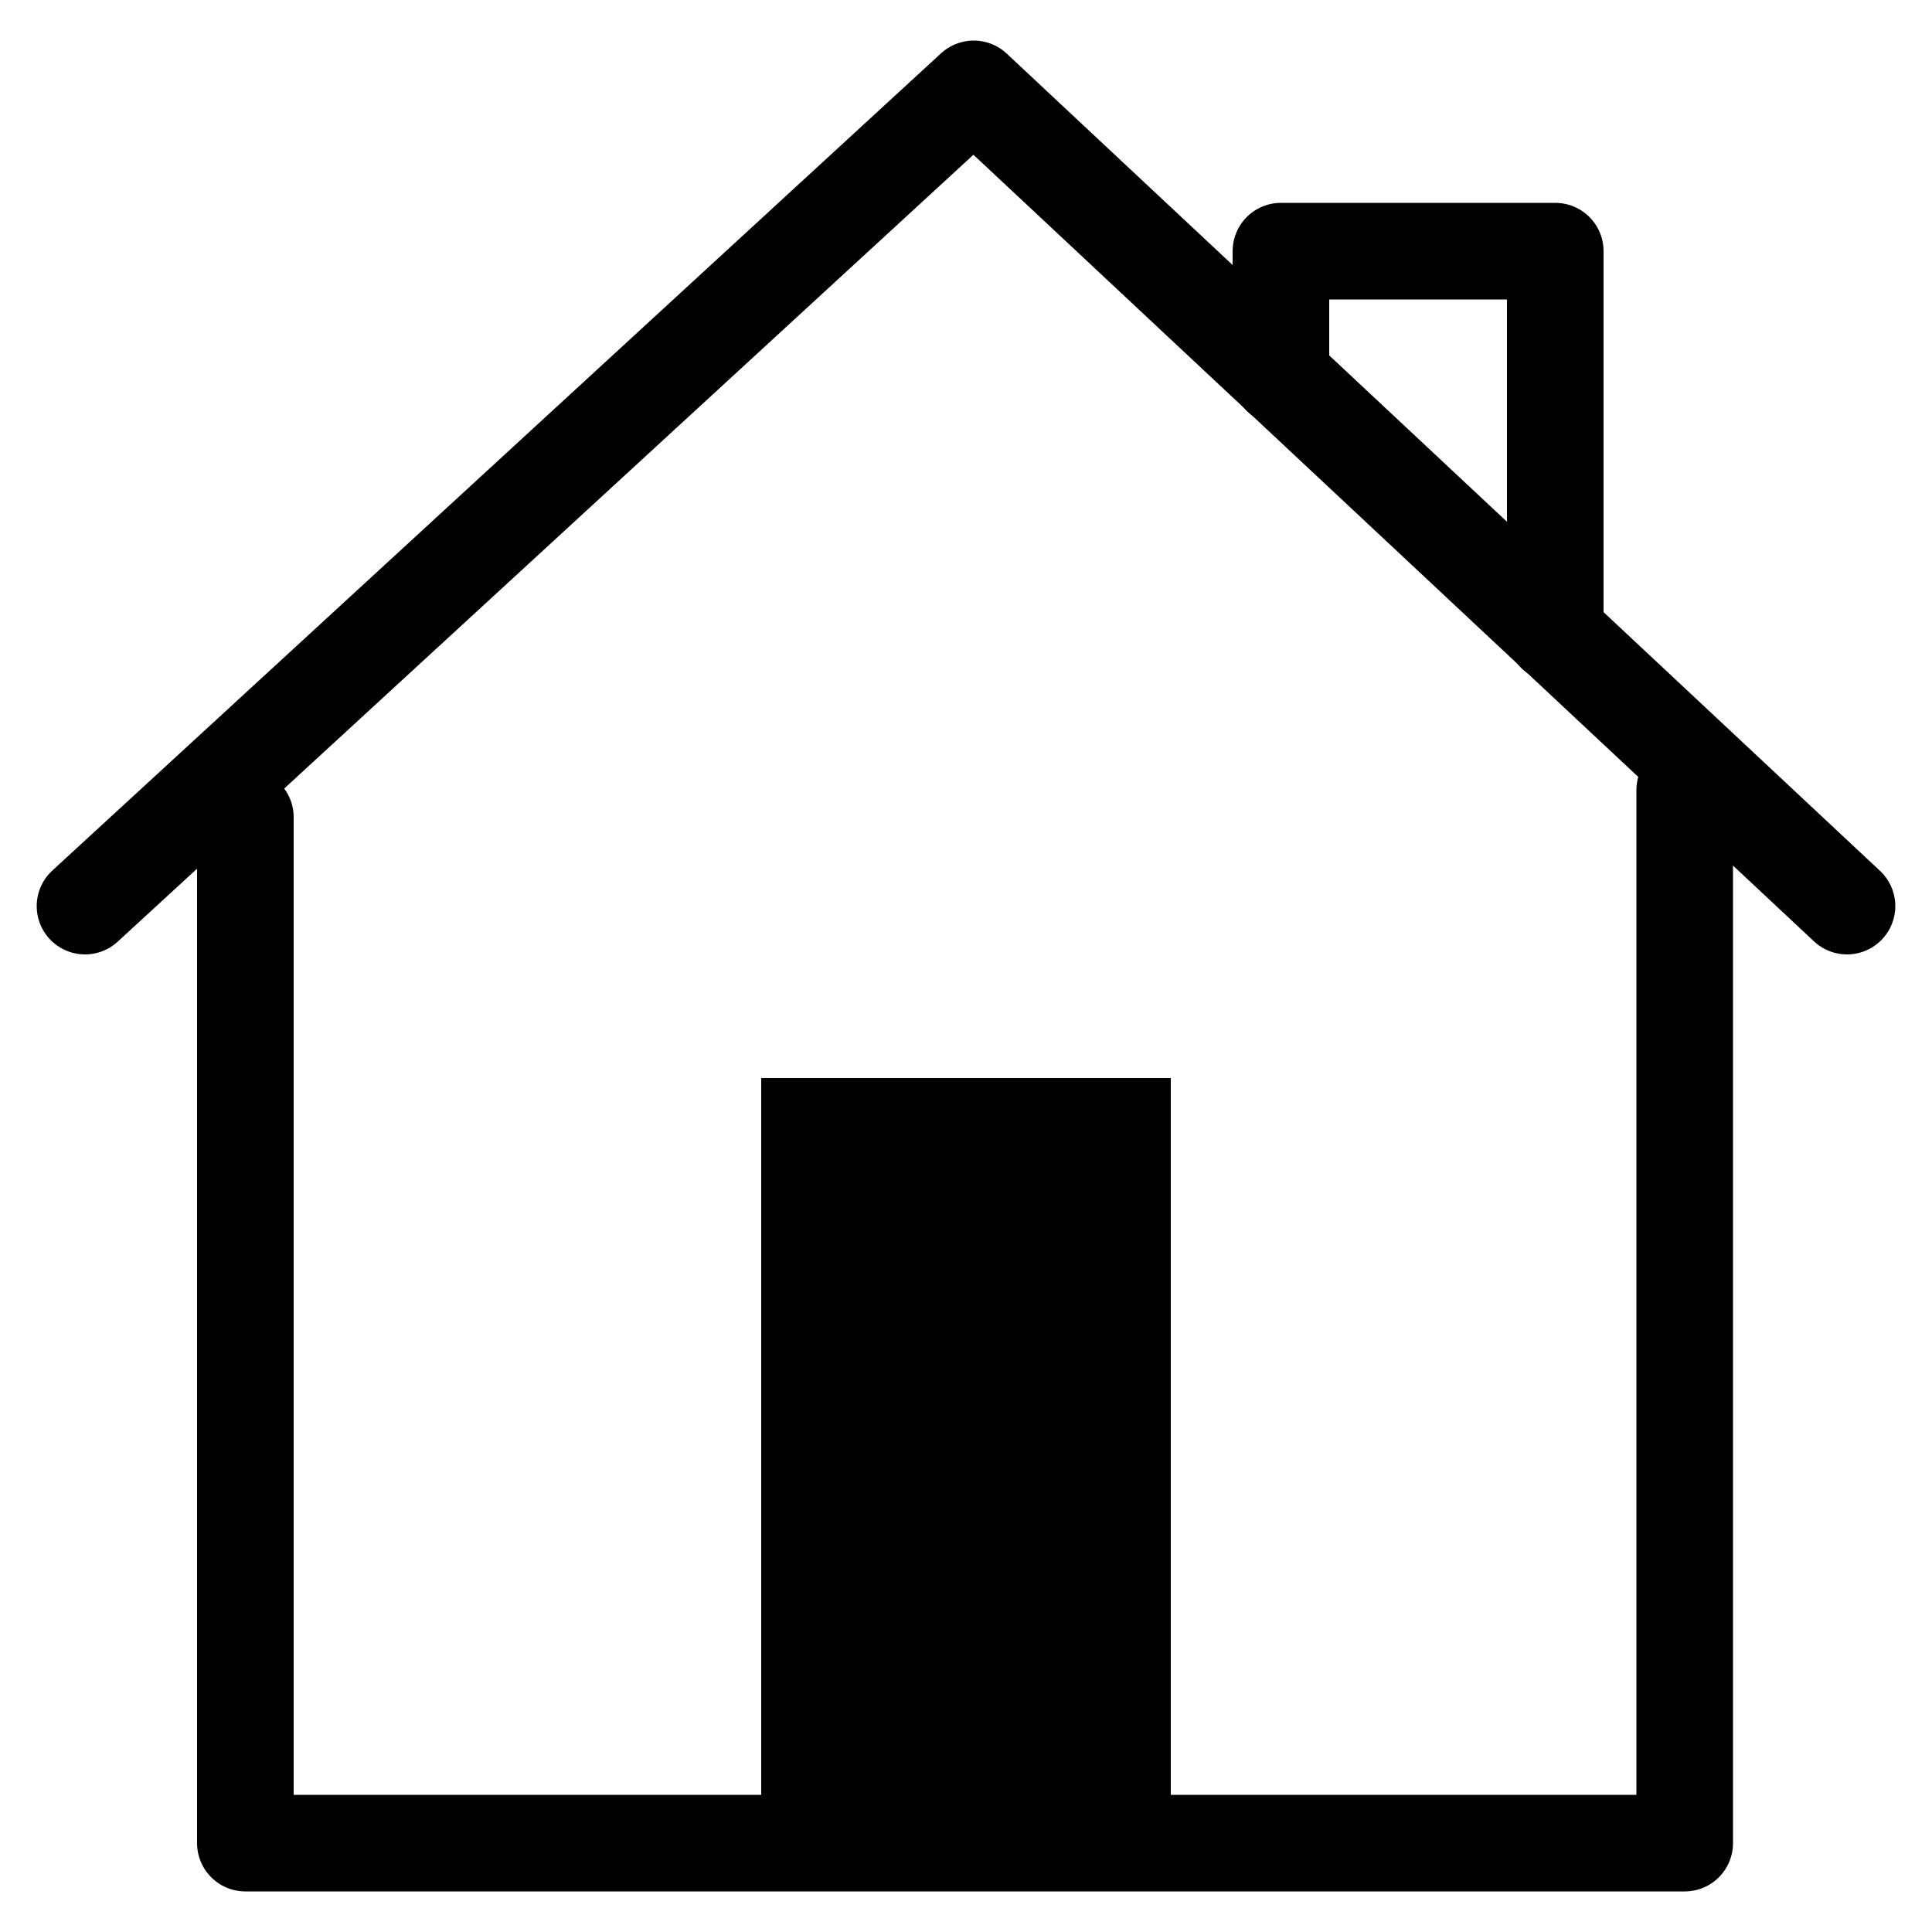
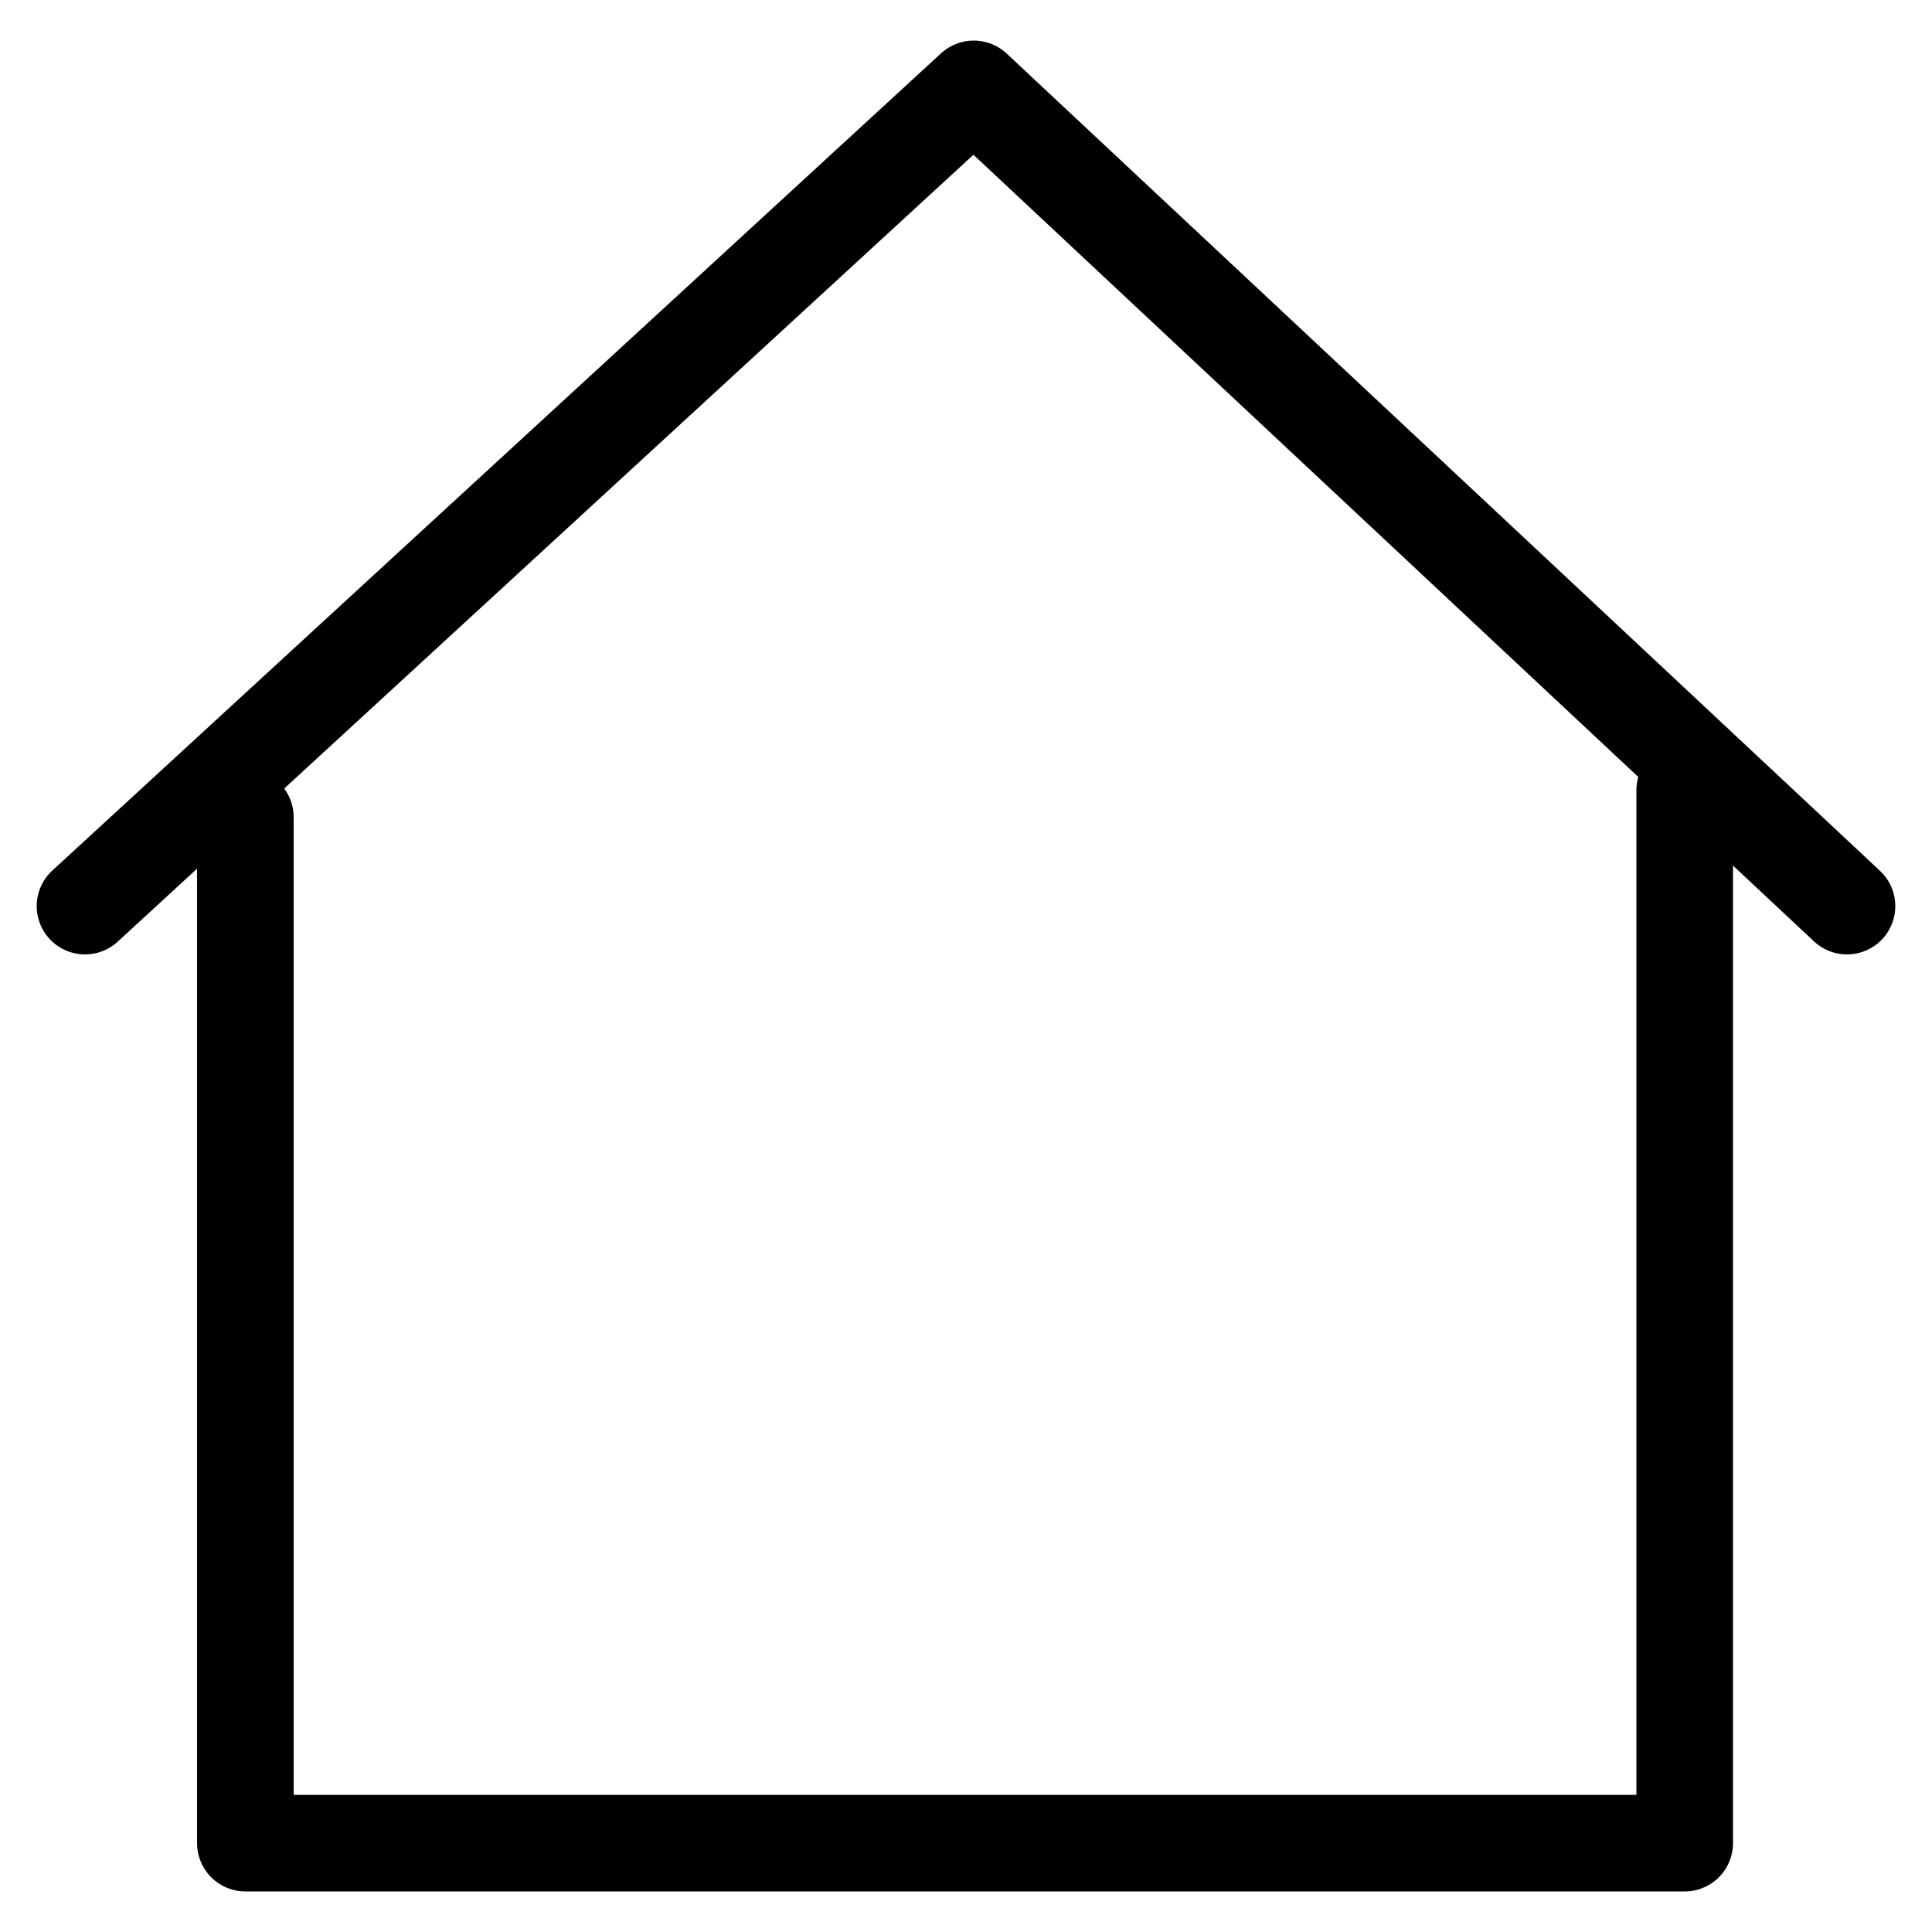
<svg xmlns="http://www.w3.org/2000/svg" version="1.1" id="Layer_1" x="0px" y="0px" viewBox="0 0 100 100" style="enable-background:new 0 0 100 100;" xml:space="preserve">
  <style type="text/css">
	.st0{fill:none;stroke:#000000;stroke-width:5;stroke-linecap:round;stroke-linejoin:round;stroke-miterlimit:10;}
</style>
-   <rect x="39.4" y="55.8" width="21.2" height="39.6" />
  <polyline class="st0" points="4.4,46.9 50.4,4.6 95.6,46.9 " />
  <polyline class="st0" points="12.7,42.3 12.7,95.4 87.2,95.4 87.2,40.9 " />
-   <polyline class="st0" points="80.5,32.8 80.5,13 66.3,13 66.3,19.5 " />
</svg>